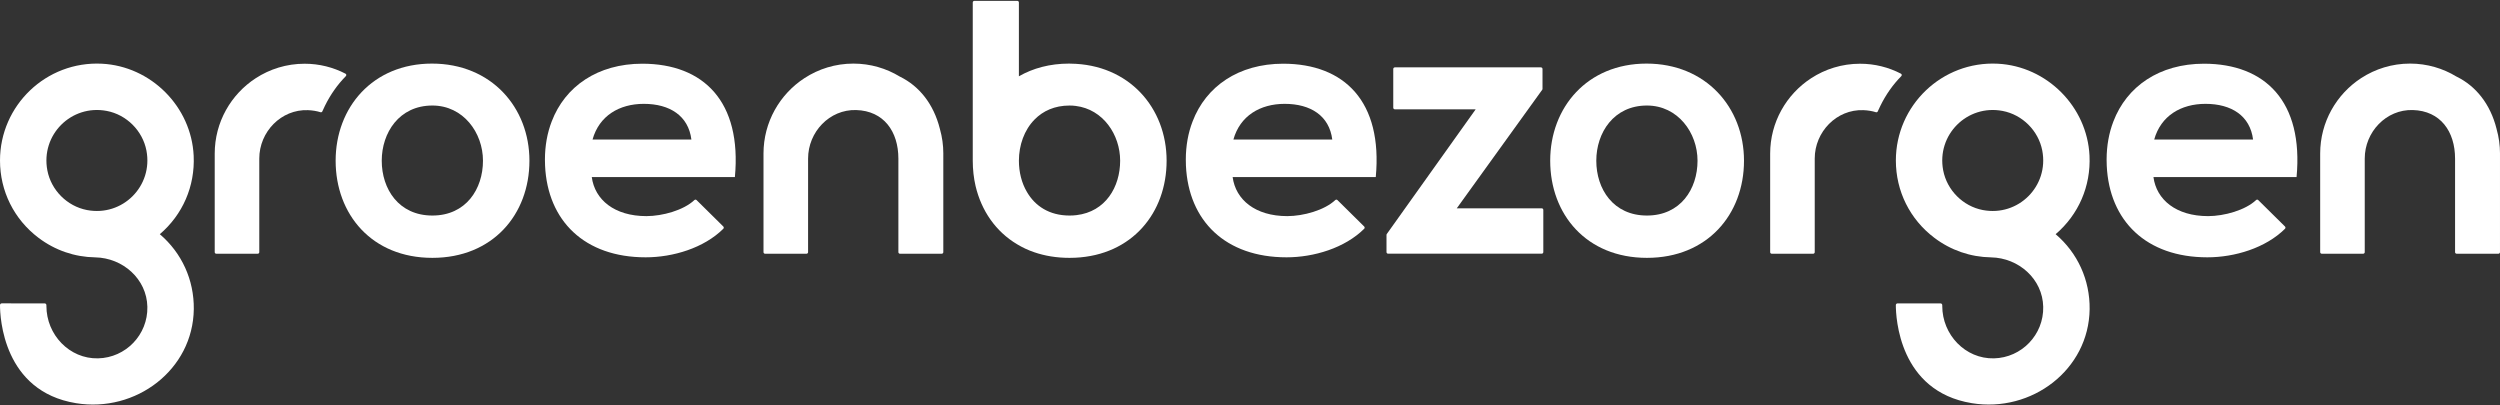
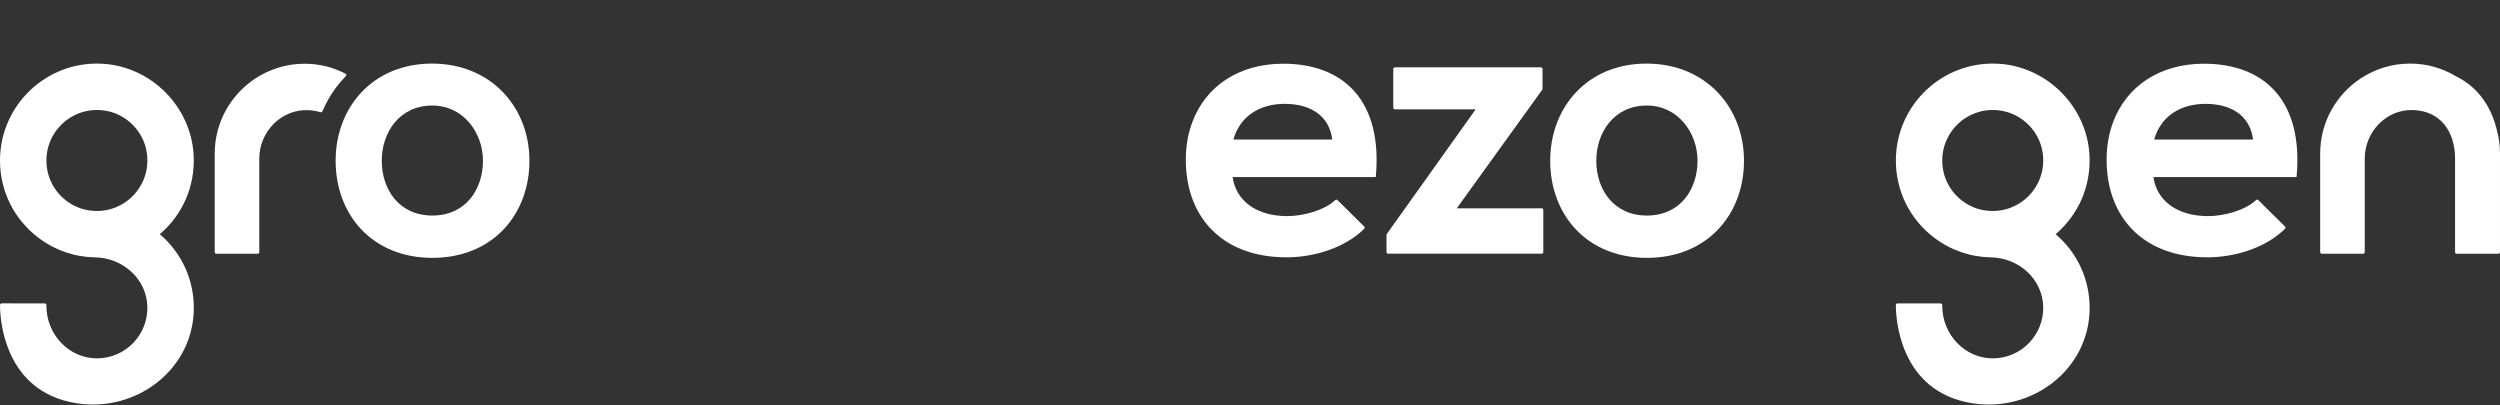
<svg xmlns="http://www.w3.org/2000/svg" version="1.1" id="Layer_1" x="0px" y="0px" width="185px" height="30px" viewBox="0 0 185 30" xml:space="preserve">
  <rect x="0" y="0" width="185" height="30" fill="#333333" stroke="none" />
  <g>
    <path fill="#FFFFFF" d="M5.619,29.834c4.43,0.726,8.667-2.471,8.722-6.96c0.025-2.158-0.889-4.16-2.515-5.544 c1.691-1.442,2.612-3.548,2.506-5.803c-0.17-3.638-3.158-6.63-6.795-6.813C3.417,4.509,0,7.802,0,11.877 c0,2.266,1.038,4.351,2.848,5.72c1.22,0.923,2.667,1.422,4.193,1.448c2.054,0.036,3.821,1.604,3.864,3.658 c0.045,2.067-1.6,3.769-3.646,3.815c-2.12,0.051-3.825-1.751-3.825-3.871V22.58c0-0.071-0.06-0.13-0.13-0.13L0.13,22.449 C0.058,22.448,0,22.504,0,22.578C0,23.489,0.234,28.953,5.619,29.834 M3.504,12.607c-0.5-2.627,1.771-4.899,4.397-4.398 c1.468,0.28,2.652,1.464,2.935,2.932c0.505,2.63-1.77,4.905-4.399,4.402C4.968,15.262,3.784,14.076,3.504,12.607" />
    <path fill="#FFFFFF" d="M145.911,29.834c4.43,0.726,8.667-2.471,8.722-6.96c0.025-2.158-0.889-4.16-2.516-5.544 c1.692-1.442,2.612-3.548,2.507-5.803c-0.17-3.638-3.158-6.63-6.794-6.813c-4.12-0.206-7.536,3.087-7.536,7.163 c0,2.266,1.037,4.351,2.847,5.72c1.22,0.923,2.668,1.422,4.193,1.448c2.054,0.036,3.821,1.604,3.864,3.658 c0.045,2.067-1.6,3.769-3.646,3.815c-2.119,0.051-3.825-1.751-3.825-3.871V22.58c0-0.071-0.059-0.13-0.13-0.13l-3.175-0.001 c-0.071-0.001-0.131,0.056-0.13,0.129C140.293,23.489,140.526,28.953,145.911,29.834 M143.796,12.607 c-0.5-2.627,1.771-4.899,4.396-4.398c1.469,0.28,2.654,1.464,2.936,2.932c0.505,2.63-1.77,4.905-4.4,4.402 C145.26,15.262,144.077,14.076,143.796,12.607" />
-     <path fill="#FFFFFF" d="M47.834,15.993c-2.366,0-3.821-1.212-4.043-2.891l10.591,0.002c0.521-5.583-2.311-8.386-6.851-8.39 c-3.305,0.002-5.716,1.68-6.704,4.273c-0.329,0.852-0.501,1.801-0.502,2.823c0,0.15,0.002,0.297,0.01,0.445 c0.188,4.097,2.931,6.789,7.446,6.787c2.021,0,4.309-0.687,5.744-2.113c0.047-0.046,0.045-0.123-0.001-0.169l-1.979-1.955 c-0.044-0.044-0.112-0.044-0.159,0C50.59,15.556,49.034,15.991,47.834,15.993 M47.642,7.685c1.924,0.001,3.3,0.883,3.521,2.64 h-7.315C44.34,8.567,45.828,7.686,47.642,7.685" />
    <path fill="#FFFFFF" d="M95.259,15.993c-2.366,0-3.822-1.212-4.044-2.891l10.592,0.002c0.521-5.583-2.312-8.386-6.851-8.39 c-3.306,0.002-5.717,1.68-6.704,4.273c-0.33,0.852-0.501,1.801-0.502,2.823c-0.001,0.15,0.002,0.297,0.009,0.445 c0.188,4.097,2.931,6.789,7.446,6.787c2.021,0,4.309-0.687,5.745-2.113c0.047-0.046,0.045-0.123-0.002-0.169l-1.978-1.955 c-0.044-0.044-0.112-0.044-0.159,0C98.014,15.556,96.458,15.991,95.259,15.993 M95.067,7.685c1.924,0.001,3.3,0.883,3.521,2.64 h-7.316C91.765,8.567,93.251,7.686,95.067,7.685" />
    <path fill="#FFFFFF" d="M163.399,15.993c-2.366,0-3.822-1.212-4.044-2.891l10.591,0.002c0.521-5.583-2.312-8.386-6.85-8.39 c-3.306,0.002-5.717,1.68-6.705,4.273c-0.328,0.852-0.501,1.801-0.502,2.823c0,0.15,0.002,0.297,0.01,0.445 c0.188,4.097,2.931,6.789,7.446,6.787c2.021,0,4.309-0.687,5.745-2.113c0.047-0.046,0.045-0.123-0.002-0.169l-1.979-1.955 c-0.044-0.044-0.112-0.044-0.158,0C166.154,15.556,164.597,15.991,163.399,15.993 M163.206,7.685c1.925,0.001,3.3,0.883,3.521,2.64 h-7.316C159.904,8.567,161.391,7.686,163.206,7.685" />
    <path fill="#FFFFFF" d="M107.8,15.416l6.324-8.773c0.016-0.02,0.022-0.044,0.022-0.069V5.104c0-0.066-0.053-0.119-0.118-0.119 h-10.807c-0.066,0-0.12,0.052-0.12,0.119v2.868c0,0.065,0.054,0.118,0.12,0.118h5.979l-6.577,9.226 c-0.015,0.019-0.022,0.044-0.022,0.068v1.272c0,0.065,0.054,0.118,0.119,0.118h11.366c0.066,0,0.119-0.053,0.119-0.118v-3.123 c0-0.065-0.053-0.118-0.119-0.118H107.8z" />
    <path fill="#FFFFFF" d="M121.843,4.706c-4.392,0-7.128,3.247-7.128,7.187c0,3.974,2.683,7.188,7.158,7.188 c4.471,0,7.183-3.214,7.183-7.188C129.056,7.953,126.235,4.706,121.843,4.706 M121.874,15.95c-2.491,0-3.748-1.96-3.748-4.058 c0-2.068,1.287-4.083,3.748-4.083c2.289,0,3.743,2.015,3.743,4.083C125.617,13.99,124.36,15.95,121.874,15.95" />
    <path fill="#FFFFFF" d="M31.966,4.706c-4.392,0-7.129,3.247-7.129,7.187c0,3.974,2.683,7.188,7.158,7.188 c4.471,0,7.183-3.214,7.183-7.188C39.178,7.953,36.358,4.706,31.966,4.706 M31.996,15.95c-2.49,0-3.747-1.96-3.747-4.058 c0-2.068,1.286-4.083,3.747-4.083c2.29,0,3.744,2.015,3.744,4.083C35.74,13.99,34.482,15.95,31.996,15.95" />
    <path fill="#FFFFFF" d="M185,11.363c0-0.623-0.086-1.226-0.249-1.801c-0.004-0.012-0.004-0.021-0.007-0.033 c-0.466-1.849-1.537-3.157-2.931-3.846c-0.012-0.009-0.021-0.012-0.033-0.016c-1.002-0.611-2.18-0.962-3.434-0.962 c-1.337,0-2.579,0.396-3.623,1.076c-1.825,1.19-3.03,3.248-3.03,5.582v7.297c0,0.062,0.051,0.115,0.115,0.115h3.067 c0.065,0,0.116-0.053,0.116-0.115v-6.928c0-1.969,1.587-3.646,3.555-3.59c2.05,0.057,3.129,1.589,3.129,3.596v6.922 c0,0.062,0.052,0.115,0.115,0.115h3.094c0.062,0,0.115-0.053,0.115-0.115V11.363z" />
-     <path fill="#FFFFFF" d="M69.806,11.363c0-0.623-0.086-1.226-0.248-1.801C69.554,9.55,69.554,9.542,69.55,9.53 c-0.465-1.849-1.536-3.157-2.93-3.846c-0.012-0.009-0.021-0.012-0.032-0.016c-1.003-0.611-2.181-0.962-3.436-0.962 c-1.337,0-2.579,0.396-3.622,1.076c-1.826,1.19-3.031,3.248-3.031,5.582v7.297c0,0.062,0.052,0.115,0.115,0.115h3.069 c0.063,0,0.115-0.053,0.115-0.115l0.001-6.928c0-1.969,1.586-3.646,3.554-3.59c2.049,0.057,3.128,1.589,3.128,3.596v6.922 c0,0.062,0.052,0.115,0.115,0.115h3.094c0.063,0,0.115-0.053,0.115-0.115V11.363z" />
-     <path fill="#FFFFFF" d="M140.669,5.452c0.068,0.036,0.081,0.128,0.026,0.183c-0.623,0.632-1.14,1.368-1.547,2.195 c-0.02,0.036-0.128,0.263-0.194,0.414c-0.022,0.052-0.079,0.077-0.135,0.06c-0.282-0.088-0.592-0.14-0.931-0.153 c-1.978-0.074-3.598,1.602-3.598,3.581v6.929c0,0.063-0.052,0.115-0.115,0.115h-3.068c-0.063,0-0.115-0.052-0.115-0.115v-7.291 c0-2.334,1.206-4.39,3.03-5.579c1.042-0.68,2.284-1.075,3.62-1.075C138.731,4.715,139.761,4.981,140.669,5.452" />
    <path fill="#FFFFFF" d="M25.566,5.452c0.069,0.036,0.081,0.128,0.026,0.183c-0.623,0.632-1.14,1.368-1.547,2.195 c-0.02,0.036-0.127,0.263-0.193,0.414c-0.023,0.052-0.08,0.077-0.135,0.06c-0.283-0.088-0.593-0.14-0.932-0.153 c-1.977-0.074-3.598,1.602-3.598,3.581v6.929c0,0.063-0.052,0.115-0.115,0.115h-3.068c-0.063,0-0.115-0.052-0.115-0.115v-7.291 c0-2.334,1.205-4.39,3.03-5.579c1.043-0.68,2.284-1.075,3.62-1.075C23.627,4.715,24.658,4.981,25.566,5.452" />
-     <path fill="#FFFFFF" d="M79.222,4.71c-0.033-0.004-0.071-0.004-0.104-0.004c-1.426,0-2.68,0.342-3.72,0.94V0.182 c0-0.065-0.053-0.118-0.118-0.118h-3.178c-0.064,0-0.118,0.053-0.118,0.118v11.711c0,0.648,0.071,1.279,0.209,1.876 c0.431,1.822,1.487,3.36,3.063,4.3c0.393,0.238,0.813,0.438,1.27,0.594c0.786,0.271,1.659,0.418,2.616,0.418 c0.129,0,0.259-0.005,0.389-0.009h0.024c4.229-0.192,6.774-3.331,6.774-7.179C86.331,7.986,83.551,4.761,79.222,4.71 M79.143,15.95 c-1.5,0-2.549-0.711-3.146-1.738c-0.401-0.672-0.598-1.488-0.598-2.319c0-1.145,0.393-2.272,1.161-3.05 c0.619-0.631,1.484-1.033,2.583-1.033c0.158,0,0.309,0.009,0.459,0.029c2.026,0.247,3.289,2.127,3.289,4.053 c0,1.948-1.082,3.774-3.229,4.028C79.494,15.942,79.323,15.95,79.143,15.95" />
  </g>
</svg>